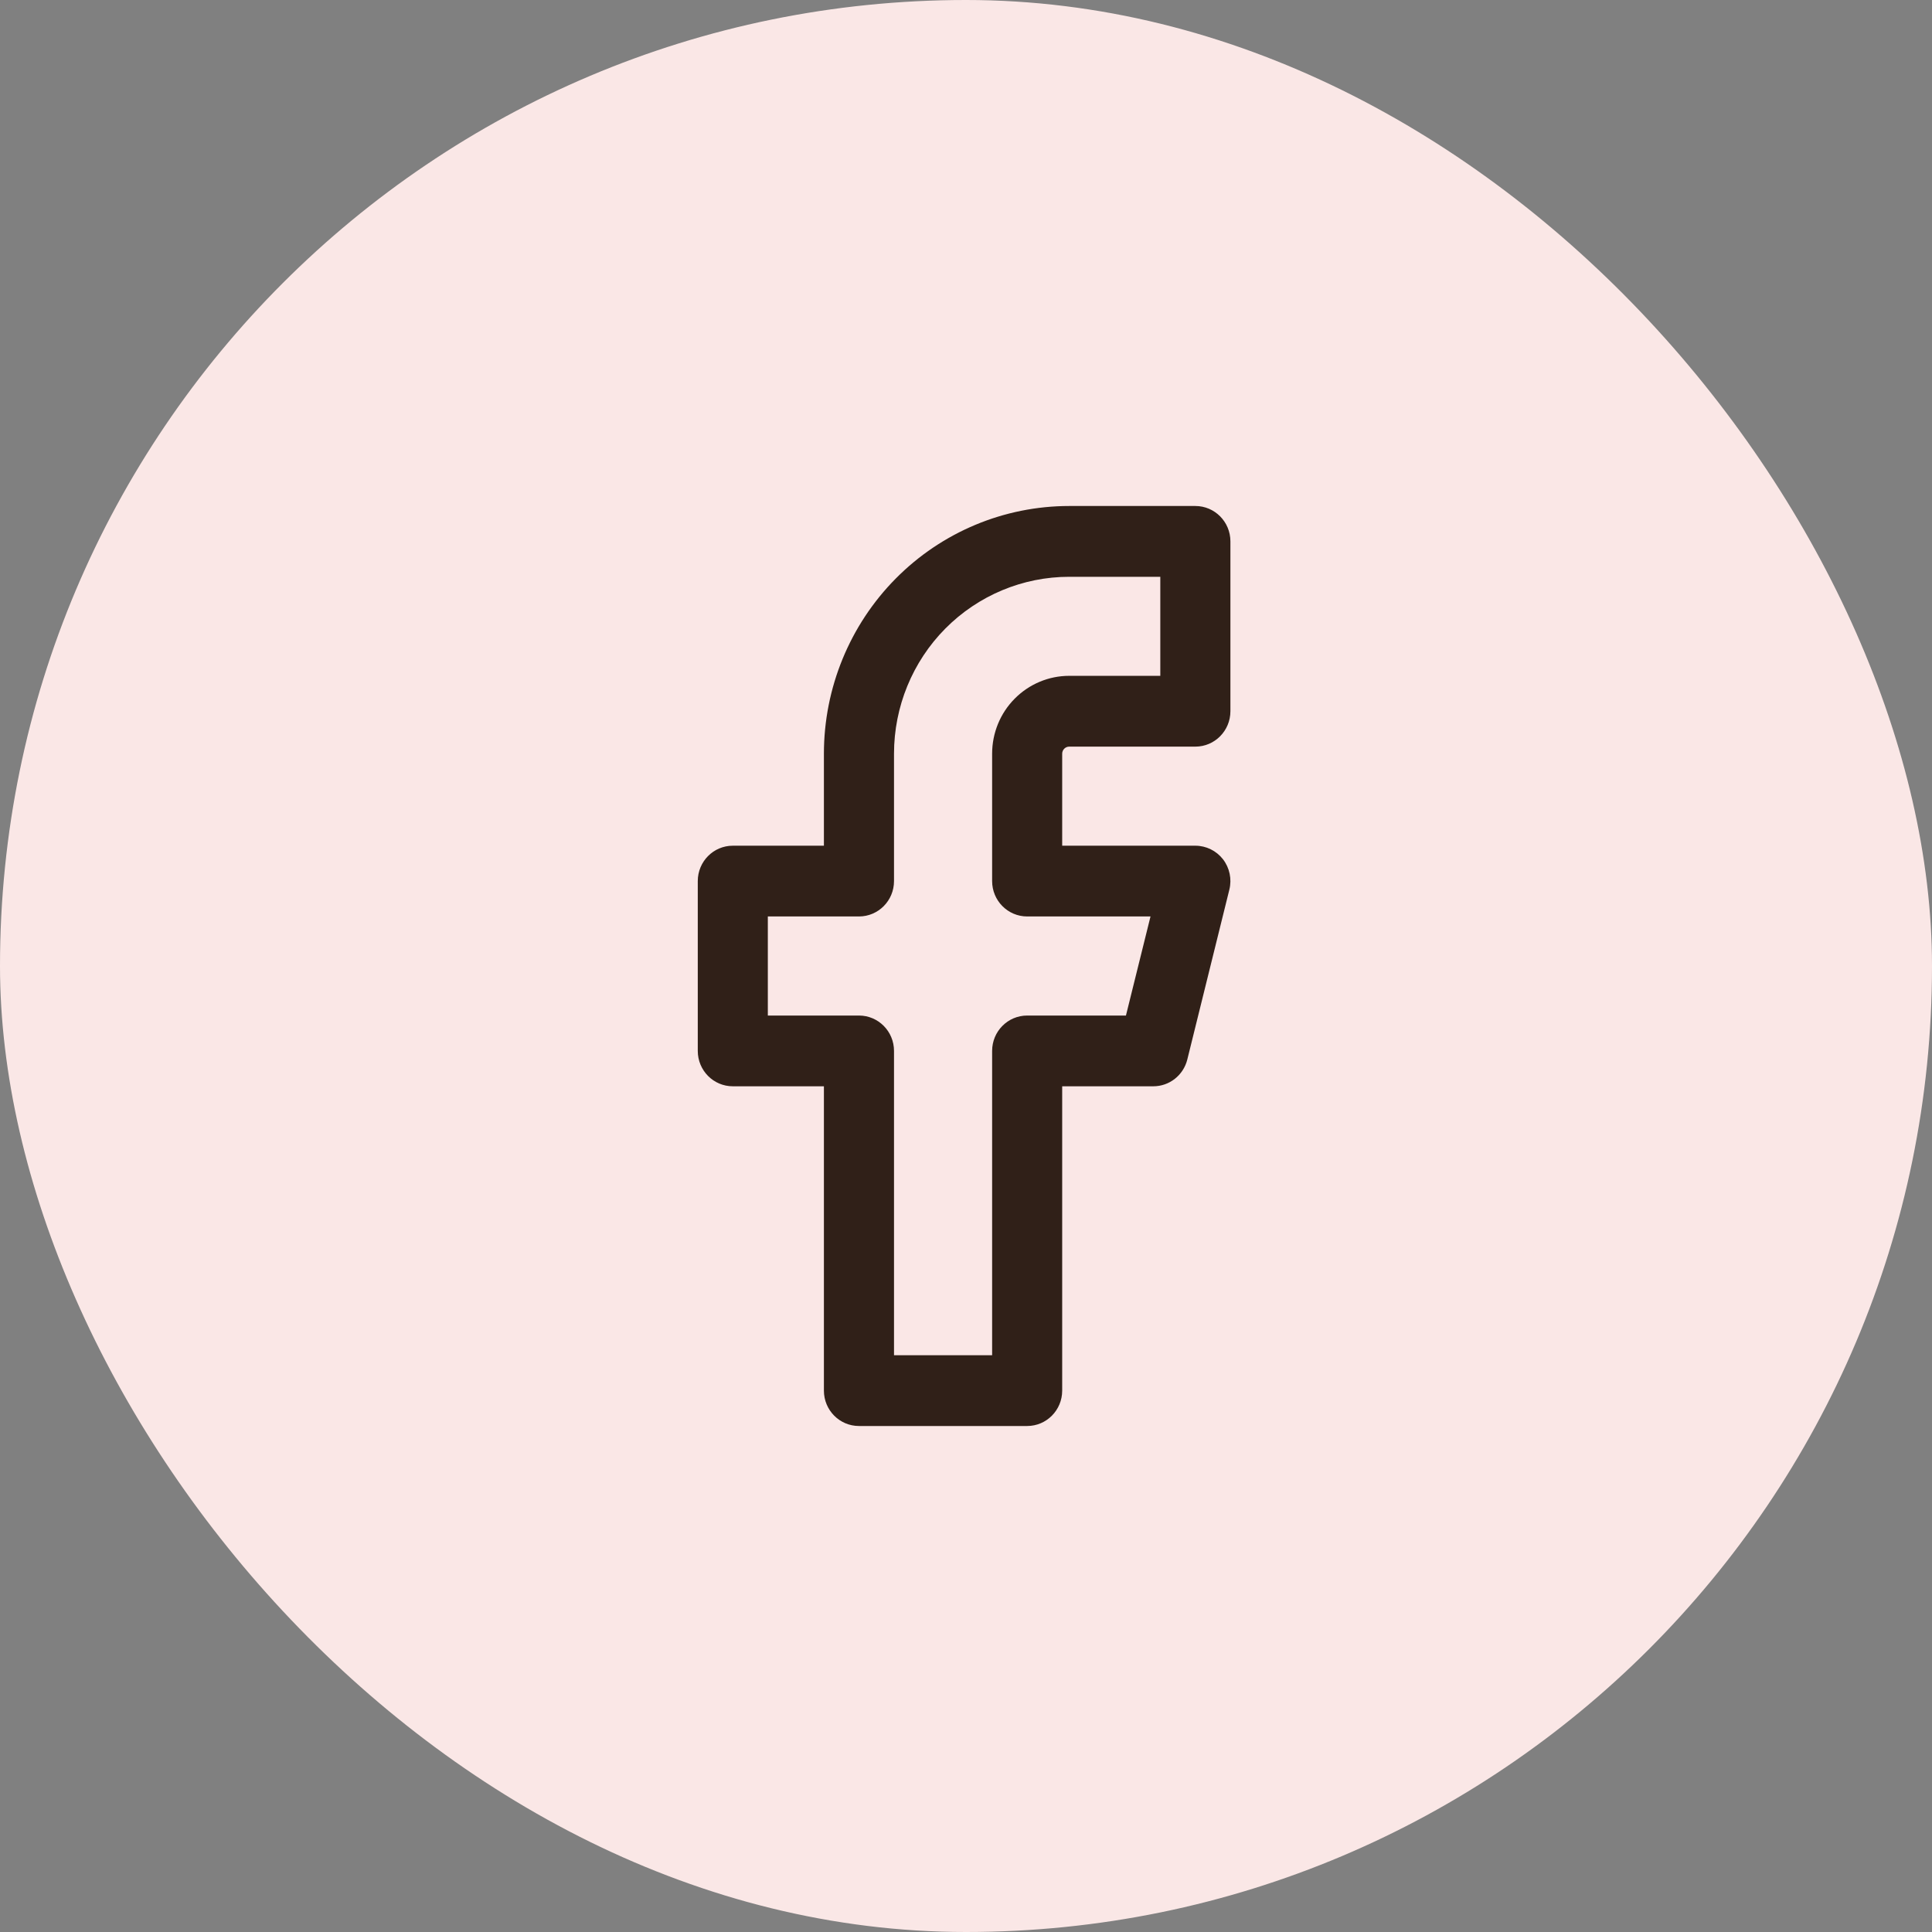
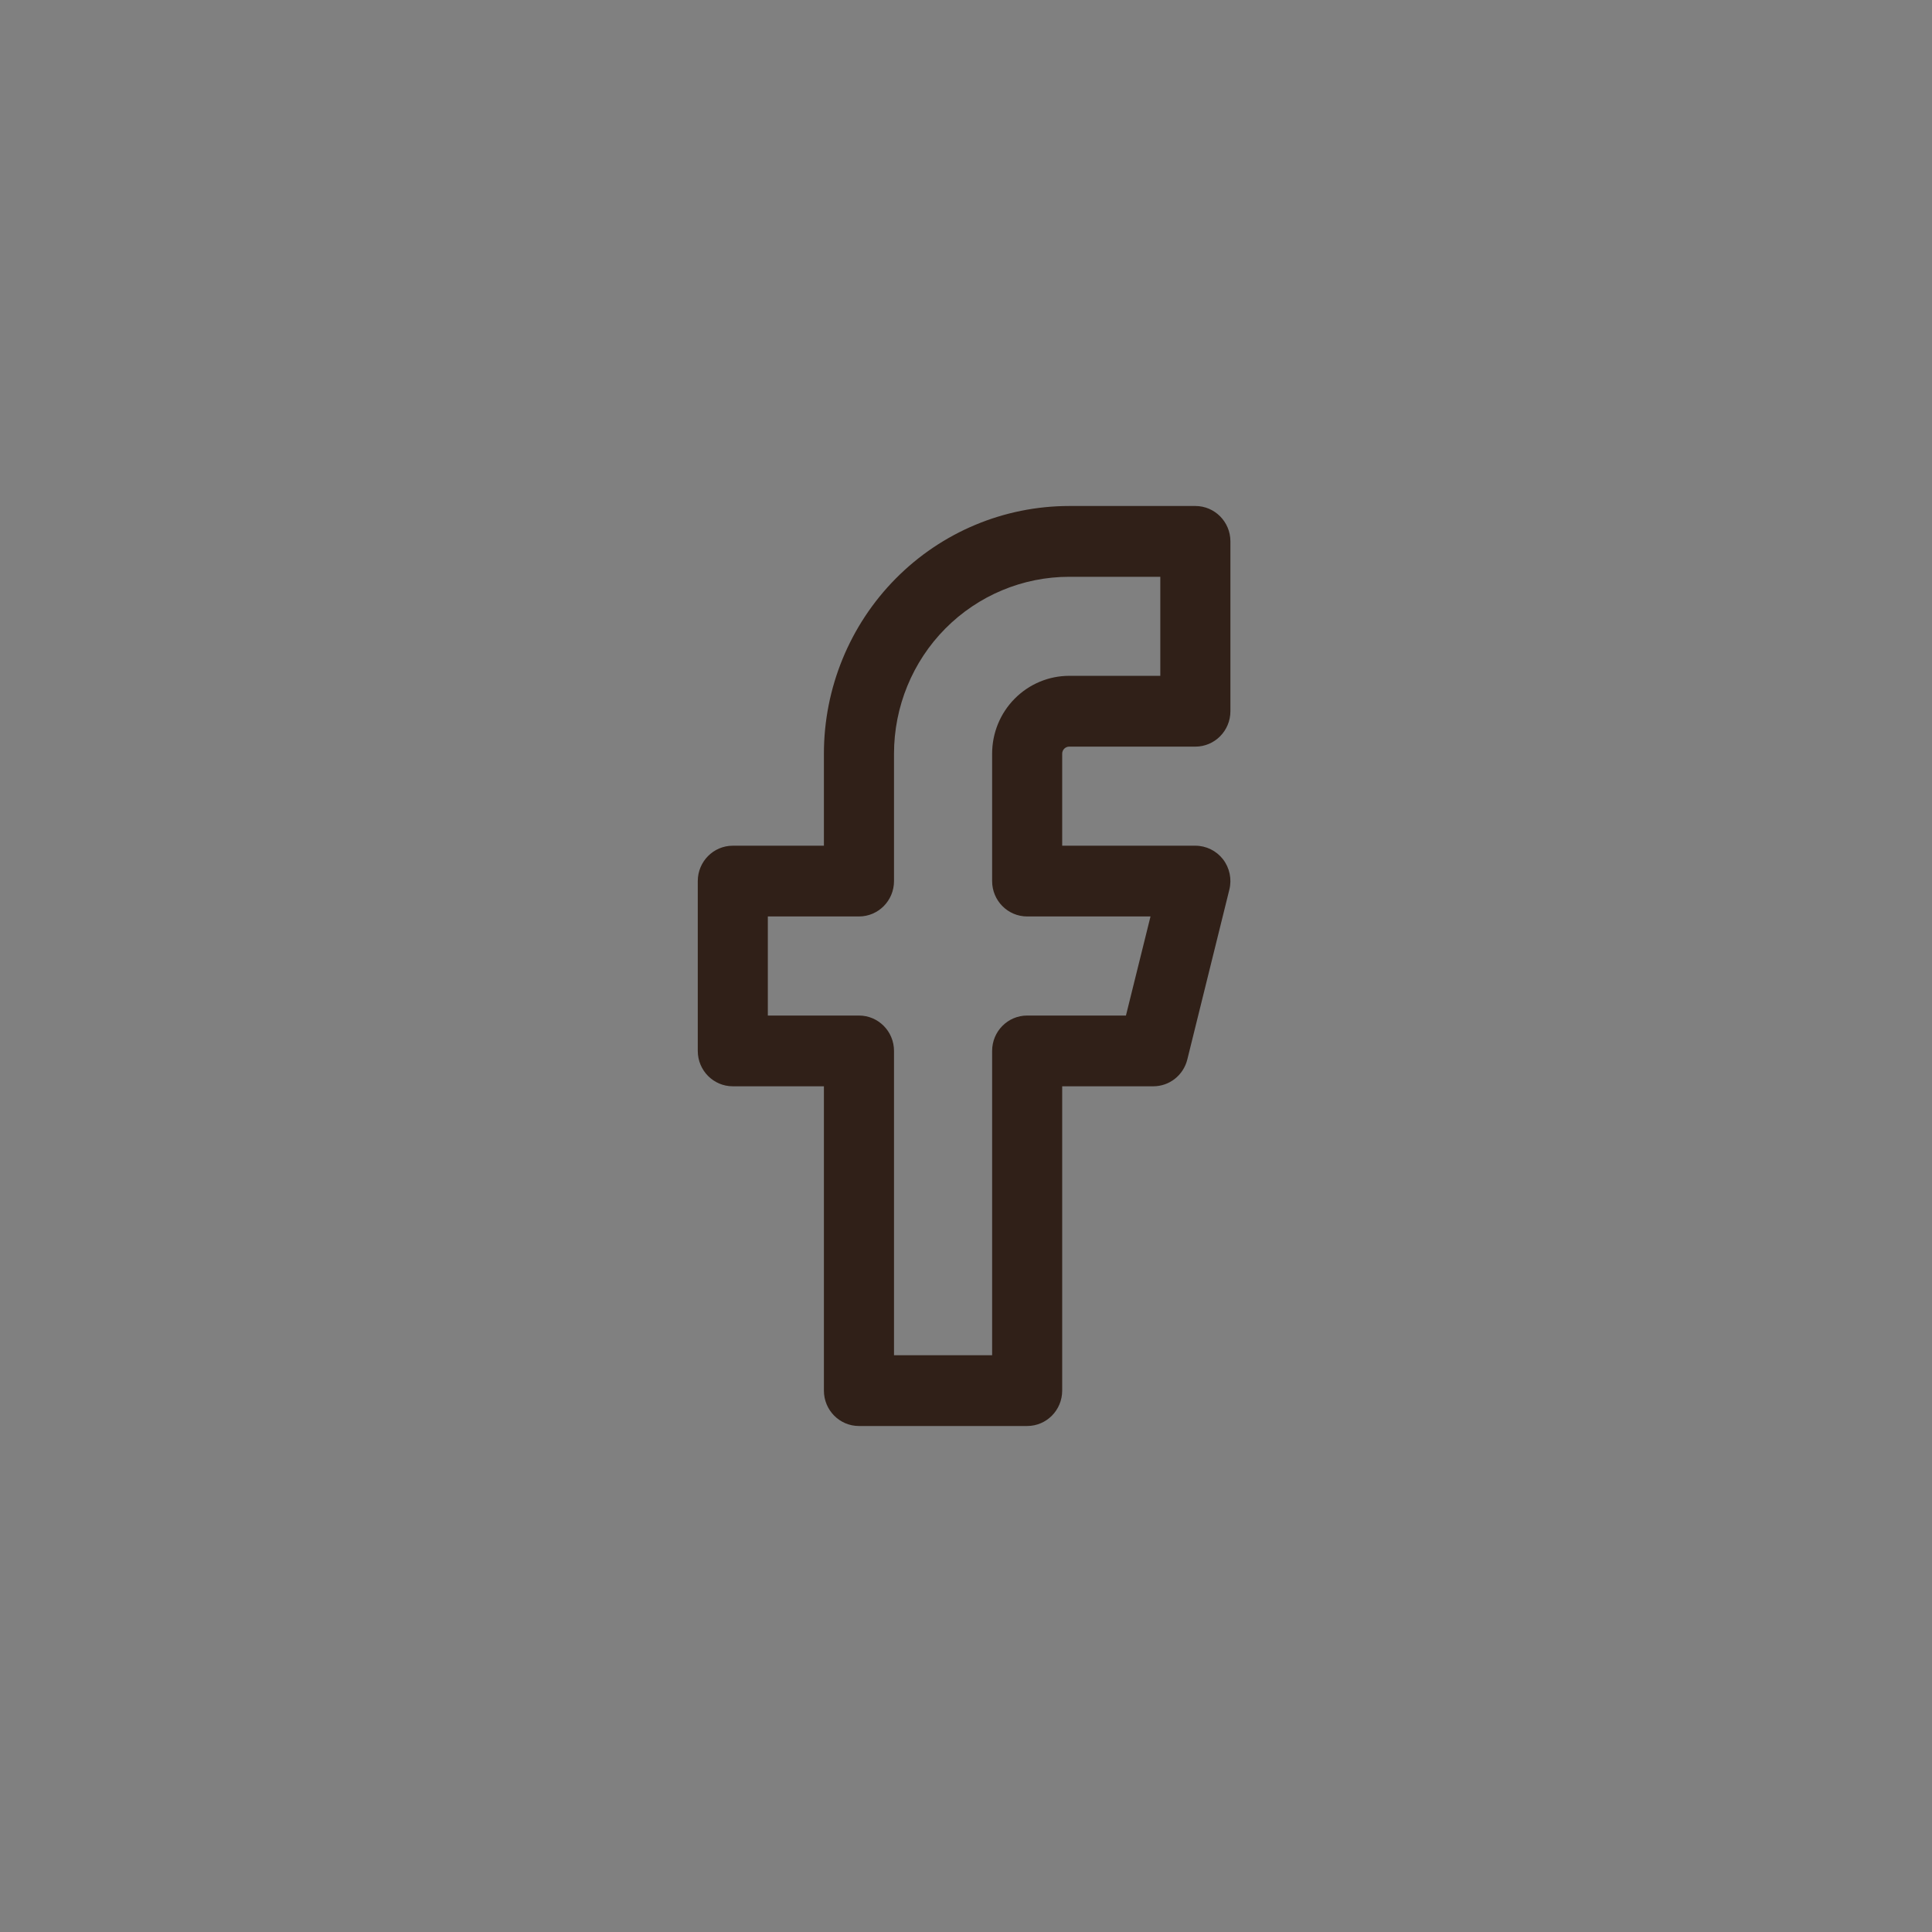
<svg xmlns="http://www.w3.org/2000/svg" width="42" height="42" viewBox="0 0 42 42" fill="none">
  <rect x="0" y="0" width="42" height="42" fill="#808080" stroke="none" />
-   <rect width="42" height="42" rx="21" fill="#FAE7E6" />
  <path fill-rule="evenodd" clip-rule="evenodd" d="M19.473 12.577C20.473 11.567 21.829 11 23.244 11H25.986C26.407 11 26.748 11.344 26.748 11.769V15.461C26.748 15.886 26.407 16.231 25.986 16.231H23.244C23.203 16.231 23.165 16.247 23.136 16.276C23.107 16.305 23.091 16.344 23.091 16.385V18.385H25.986C26.221 18.385 26.442 18.494 26.587 18.68C26.731 18.867 26.782 19.111 26.725 19.34L25.811 23.033C25.726 23.375 25.422 23.615 25.072 23.615H23.091V30.231C23.091 30.656 22.75 31 22.33 31H18.673C18.252 31 17.911 30.656 17.911 30.231V23.615H15.931C15.51 23.615 15.169 23.271 15.169 22.846V19.154C15.169 18.729 15.51 18.385 15.931 18.385H17.911V16.385C17.911 14.957 18.473 13.587 19.473 12.577ZM23.244 12.539C22.234 12.539 21.265 12.944 20.55 13.665C19.836 14.386 19.435 15.365 19.435 16.385V19.154C19.435 19.579 19.094 19.923 18.673 19.923H16.692V22.077H18.673C19.094 22.077 19.435 22.421 19.435 22.846V29.462H21.568V22.846C21.568 22.421 21.909 22.077 22.33 22.077H24.477L25.011 19.923H22.33C21.909 19.923 21.568 19.579 21.568 19.154V16.385C21.568 15.936 21.744 15.505 22.059 15.188C22.373 14.871 22.799 14.692 23.244 14.692H25.224V12.539H23.244Z" fill="#302018" />
</svg>